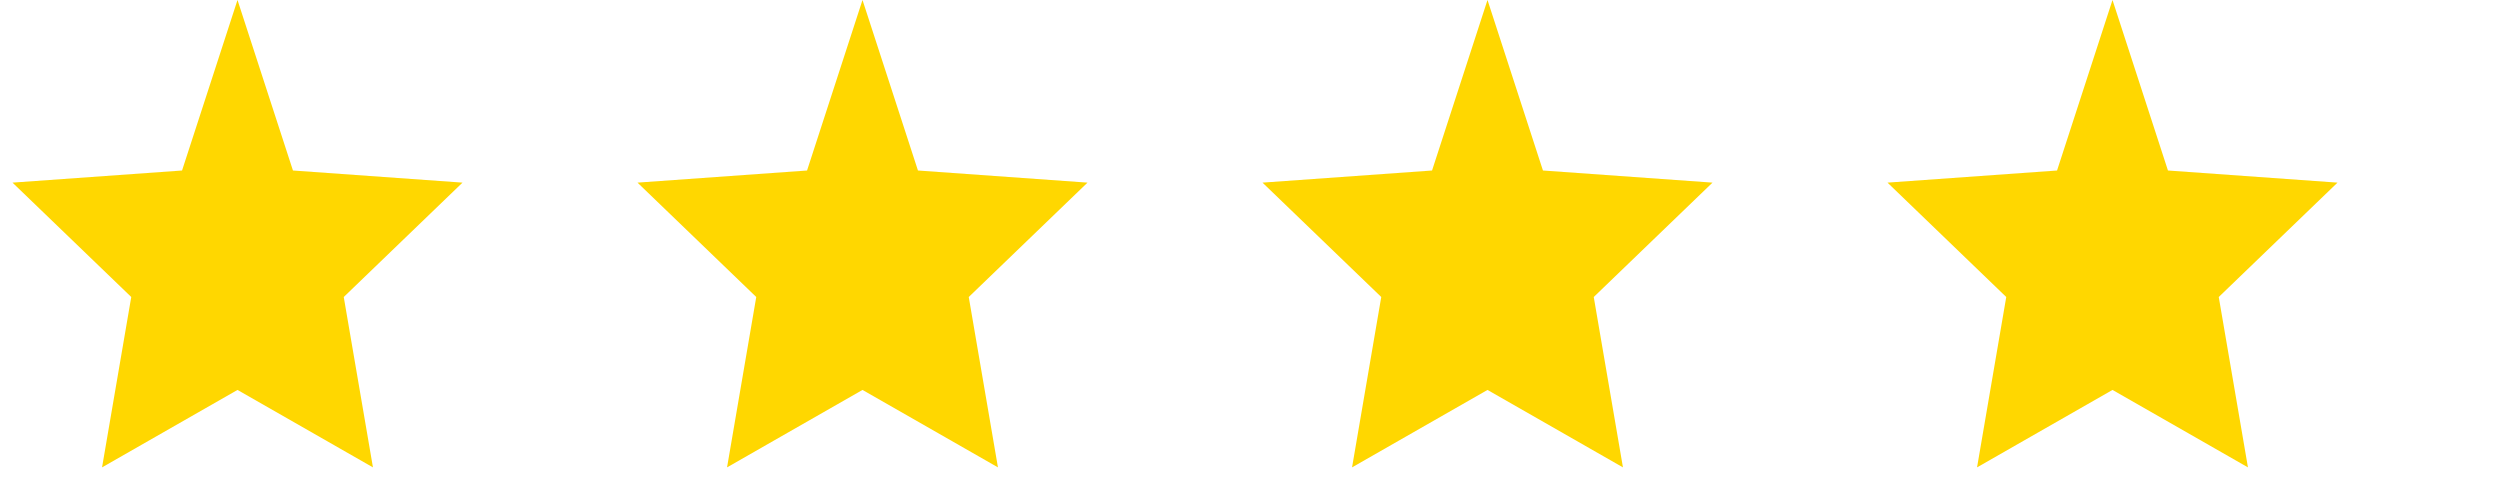
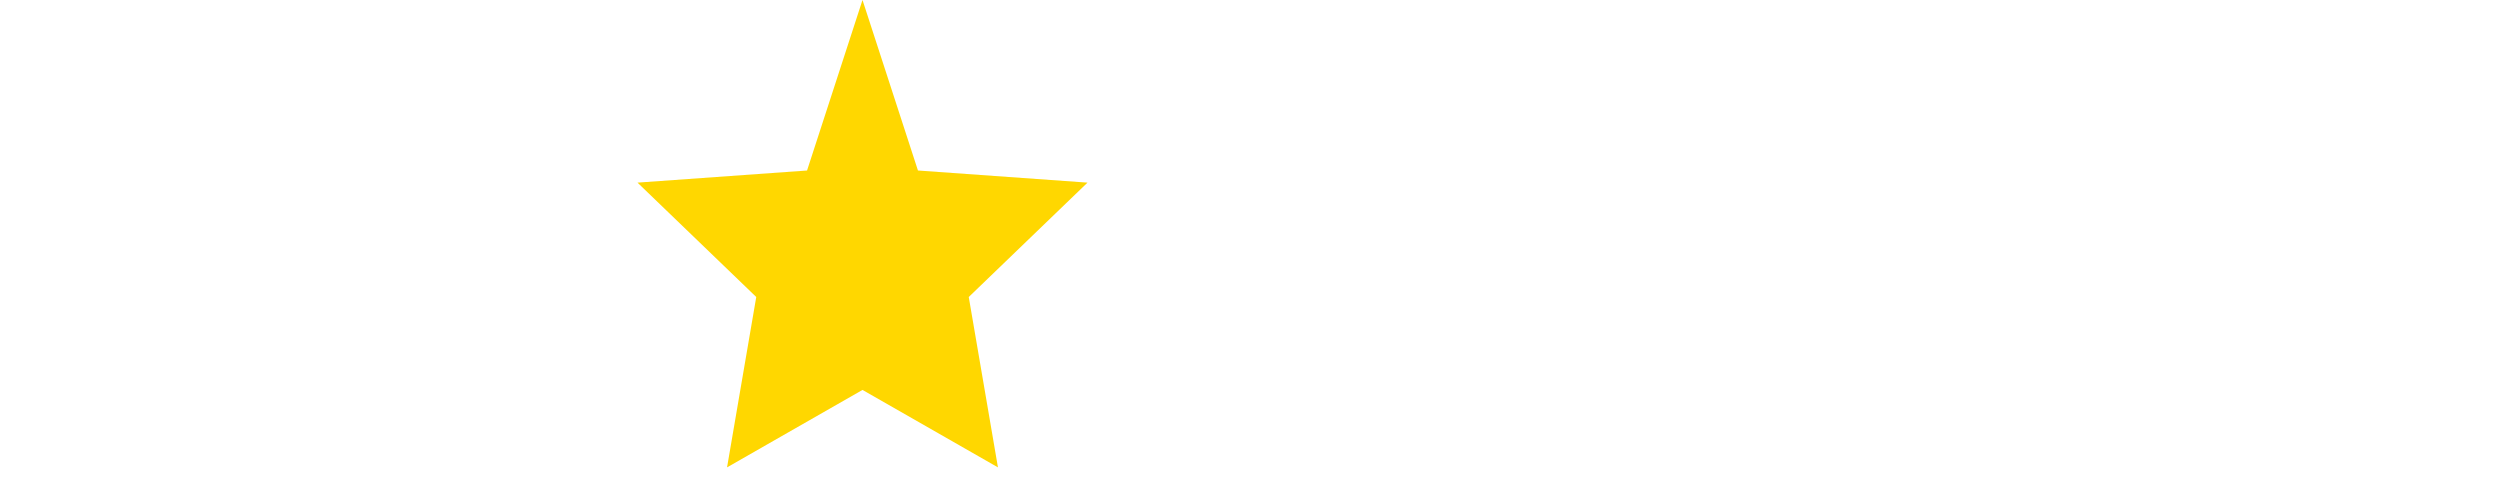
<svg xmlns="http://www.w3.org/2000/svg" width="100" height="20" viewBox="0 0 100 20" fill="none">
-   <path d="M9.5 0L11.718 6.82L18.5 7.305L13.75 11.88L14.918 18.695L9.5 15.597L4.082 18.695L5.25 11.88L0.5 7.305L7.282 6.82L9.5 0Z" fill="#FFD700" />
  <path d="M34.5 0L36.718 6.82L43.5 7.305L38.75 11.88L39.918 18.695L34.5 15.597L29.082 18.695L30.25 11.88L25.5 7.305L32.282 6.82L34.5 0Z" fill="#FFD700" />
-   <path d="M59.5 0L61.718 6.82L68.5 7.305L63.75 11.88L64.918 18.695L59.5 15.597L54.082 18.695L55.25 11.88L50.5 7.305L57.282 6.82L59.5 0Z" fill="#FFD700" />
-   <path d="M84.5 0L86.718 6.82L93.5 7.305L88.75 11.88L89.918 18.695L84.5 15.597L79.082 18.695L80.25 11.88L75.5 7.305L82.282 6.82L84.5 0Z" fill="#FFD700" />
</svg>